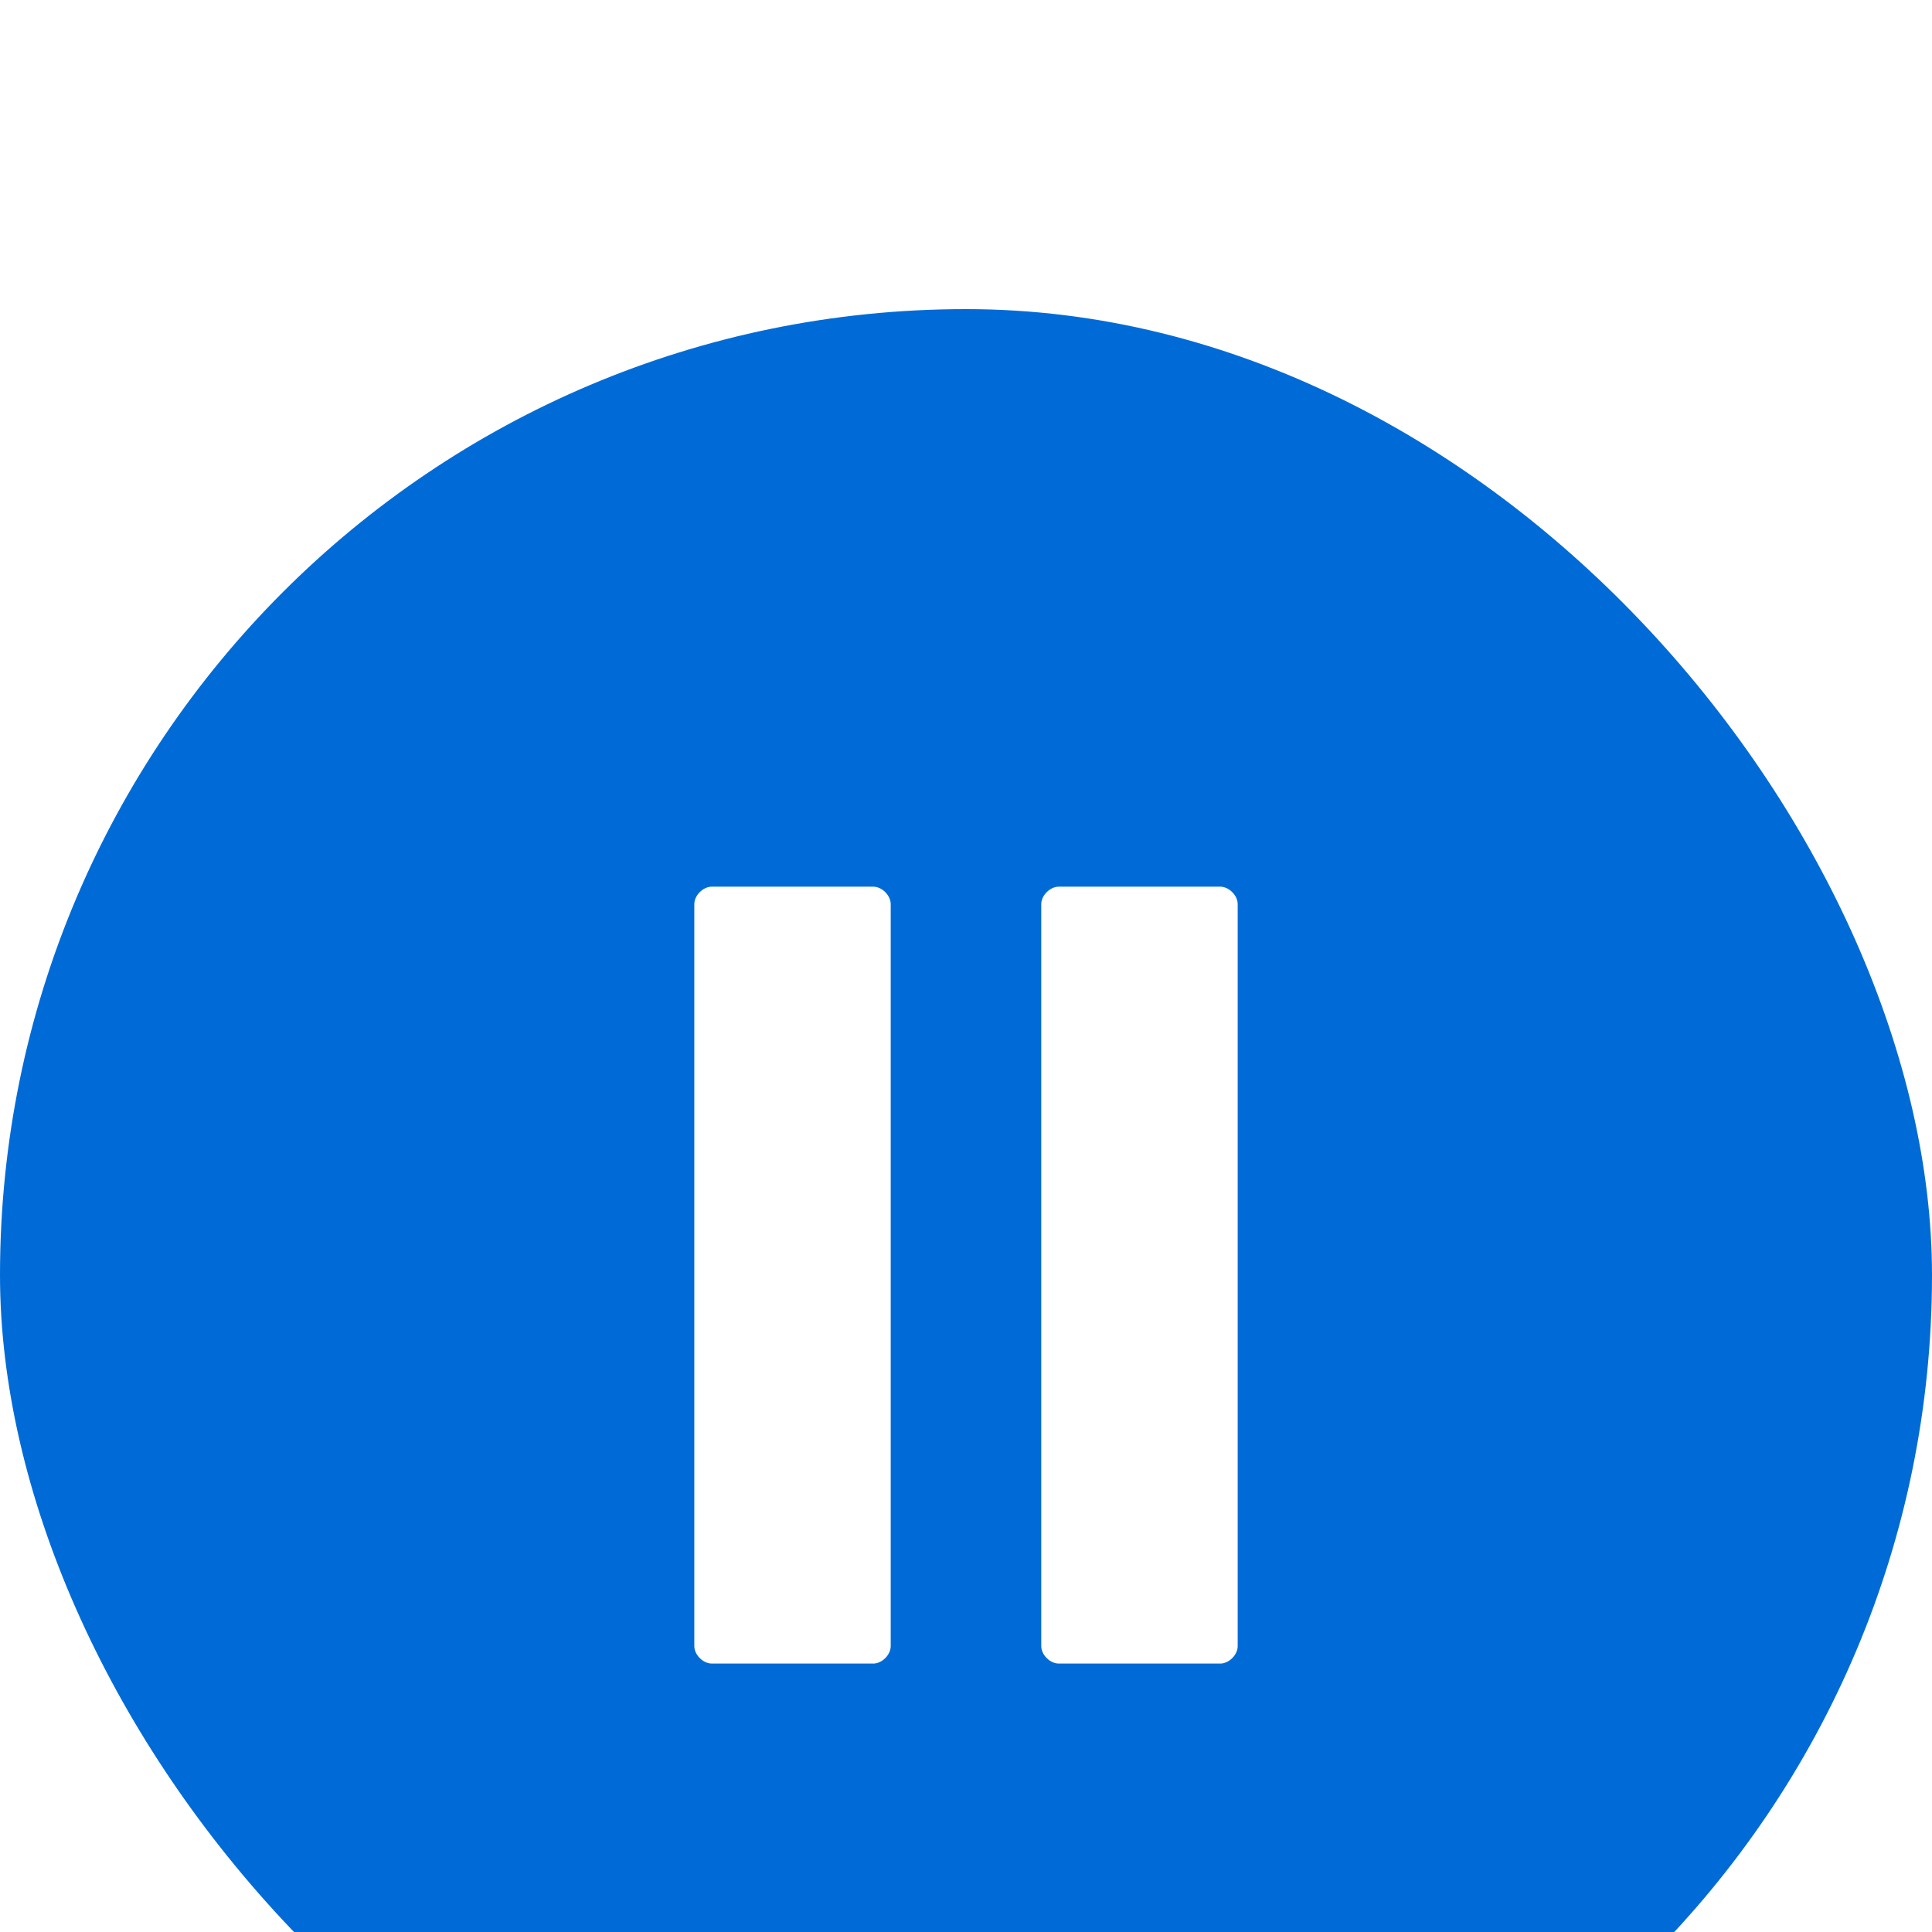
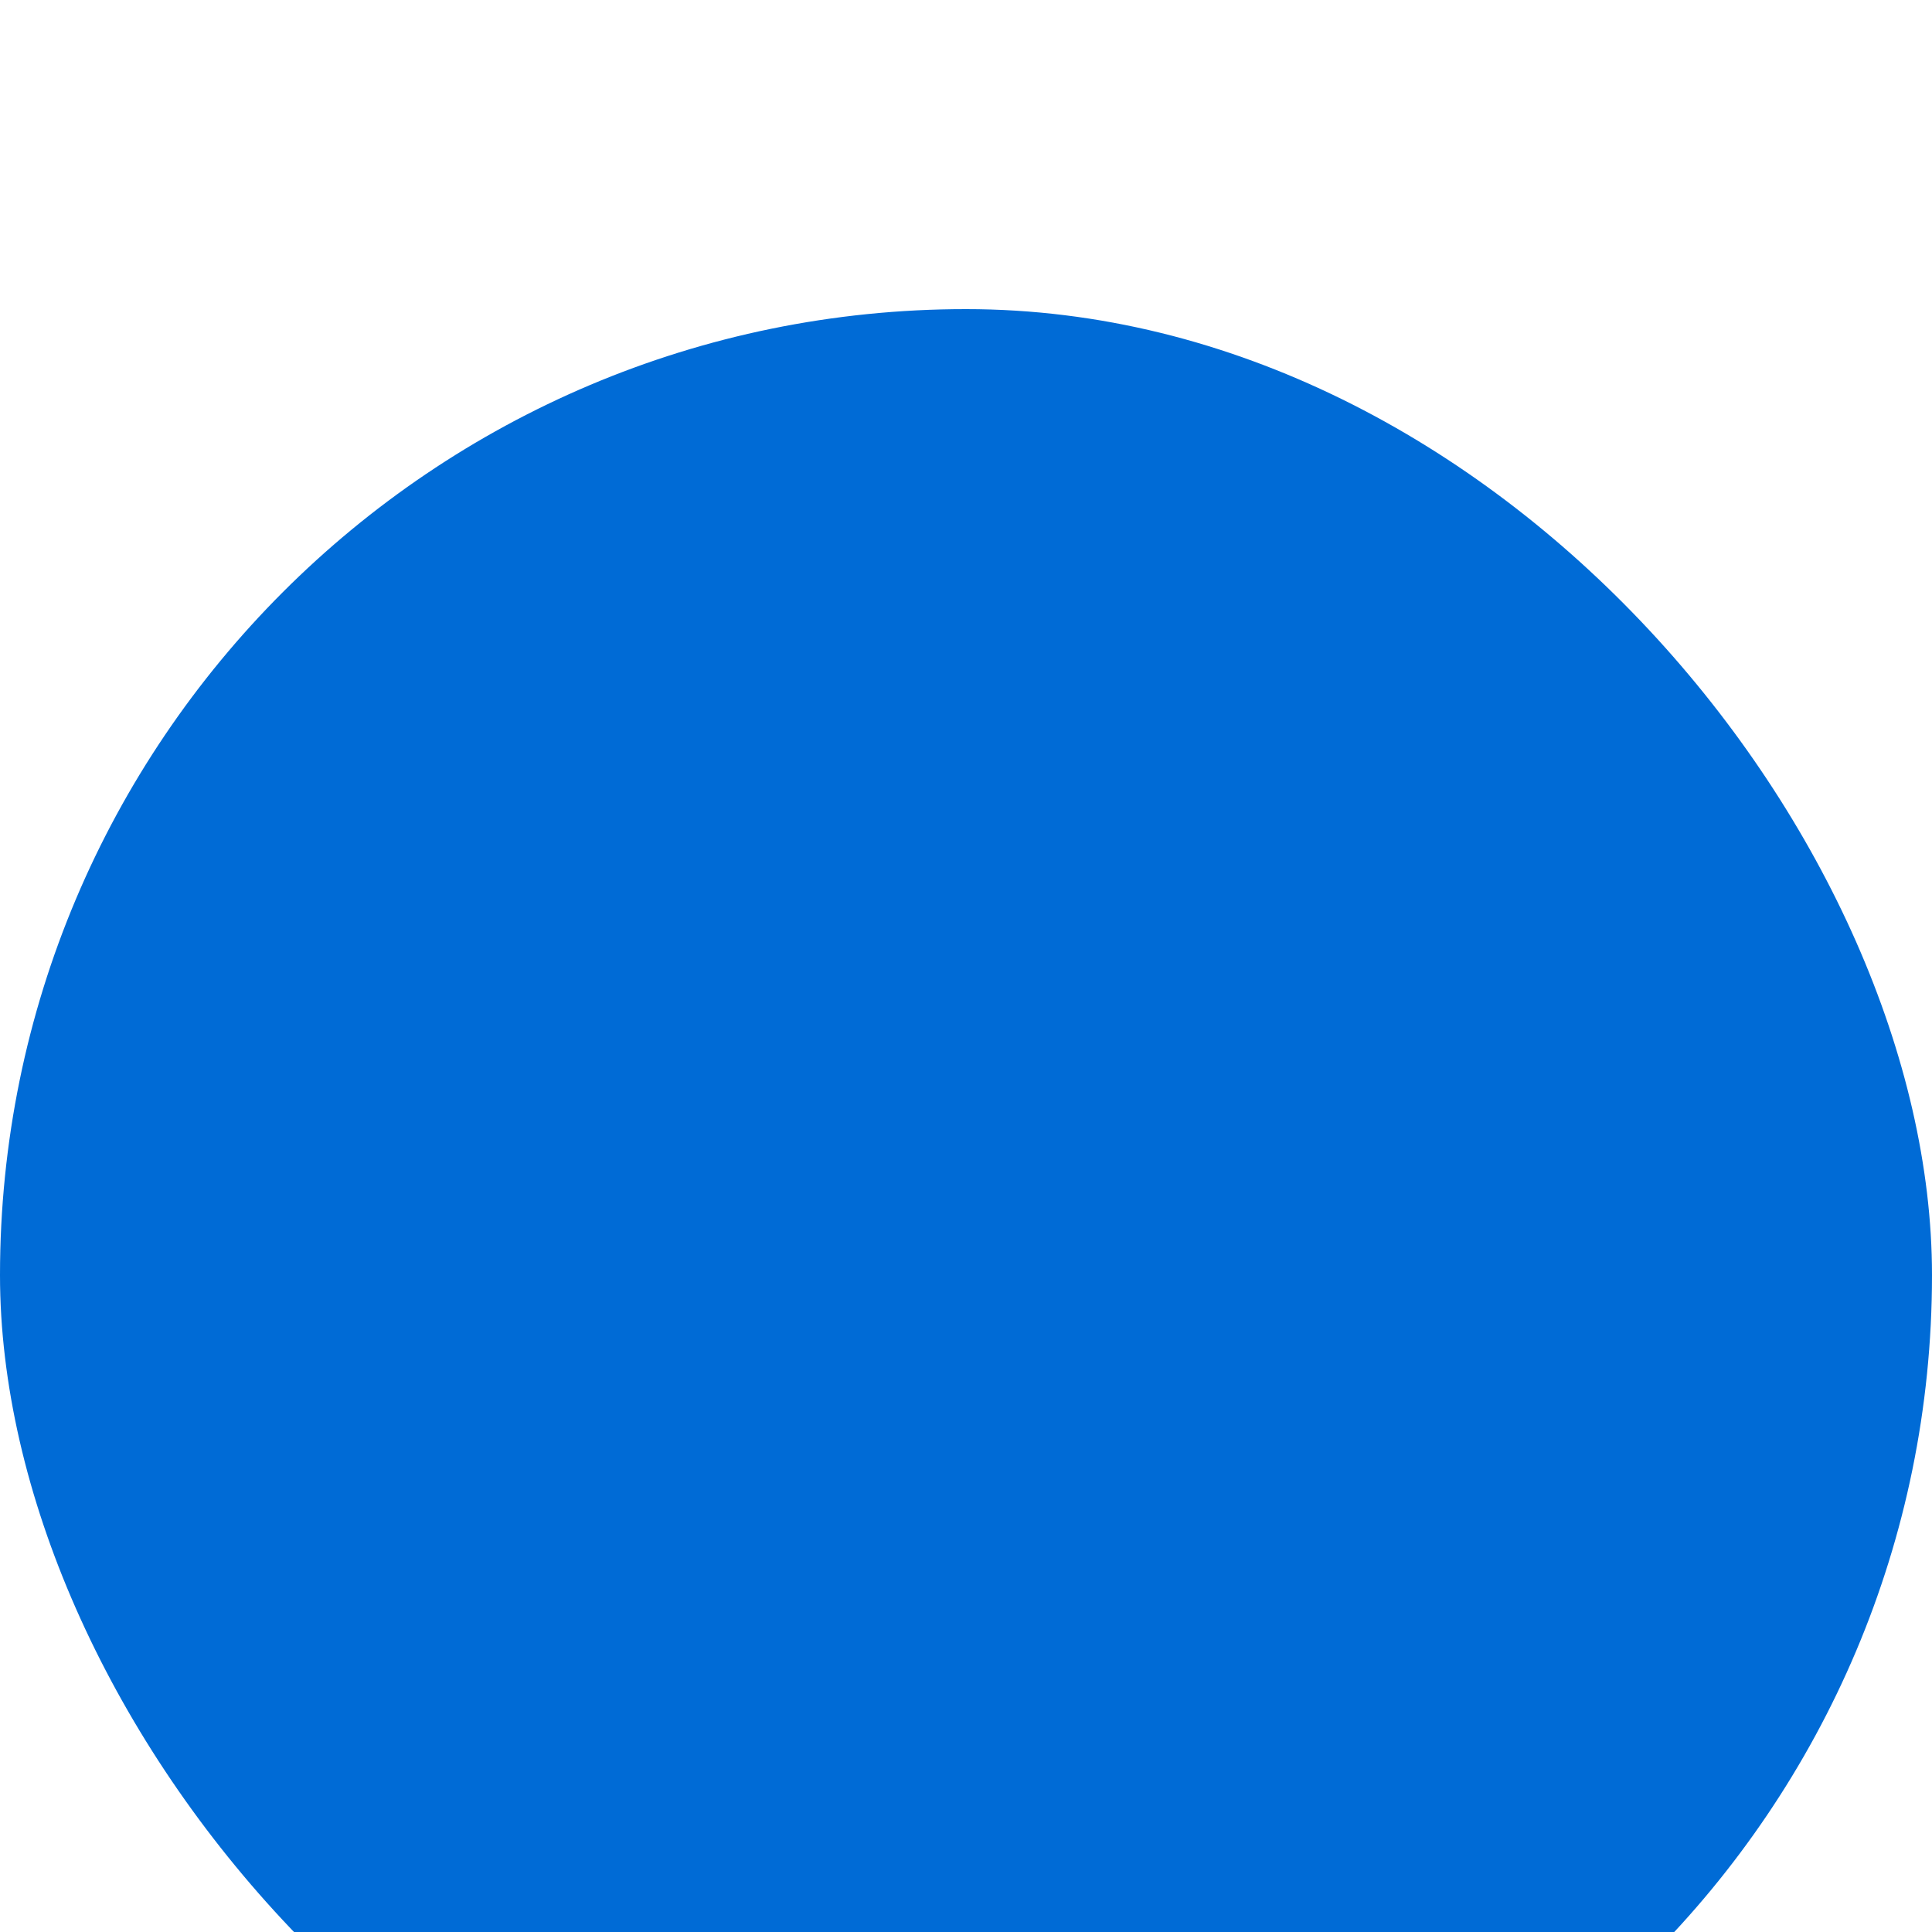
<svg xmlns="http://www.w3.org/2000/svg" width="64" height="64" viewBox="21 11 64 64" fill="none">
  <g filter="url(#a)">
    <rect x="21" y="11" width="64" height="64" rx="32" fill="#006BD6" />
-     <path d="M49.928 55.867h-5.35c-.289 0-.578-.289-.578-.578V30.71c0-.289.289-.578.578-.578h5.35c.288 0 .578.289.578.578V55.29c0 .29-.29.578-.578.578zM61.421 55.867h-5.35c-.288 0-.578-.289-.578-.578V30.71c0-.289.29-.578.58-.578h5.349c.289 0 .578.289.578.578V55.29c0 .29-.29.578-.579.578z" fill="#fff" />
  </g>
  <defs>
    <filter id="a" x=".52" y=".76" width="104.96" height="104.96" filterUnits="userSpaceOnUse" color-interpolation-filters="sRGB">
      <feFlood flood-opacity="0" result="BackgroundImageFix" />
      <feColorMatrix in="SourceAlpha" values="0 0 0 0 0 0 0 0 0 0 0 0 0 0 0 0 0 0 0 0" result="hardAlpha" />
      <feOffset dy="10.24" />
      <feGaussianBlur stdDeviation="10.24" />
      <feColorMatrix values="0 0 0 0 0 0 0 0 0 0 0 0 0 0 0 0 0 0 0 0" />
      <feBlend in2="BackgroundImageFix" result="effect1_dropShadow_1335_1393" />
      <feBlend in="SourceGraphic" in2="effect1_dropShadow_1335_1393" result="shape" />
    </filter>
  </defs>
</svg>